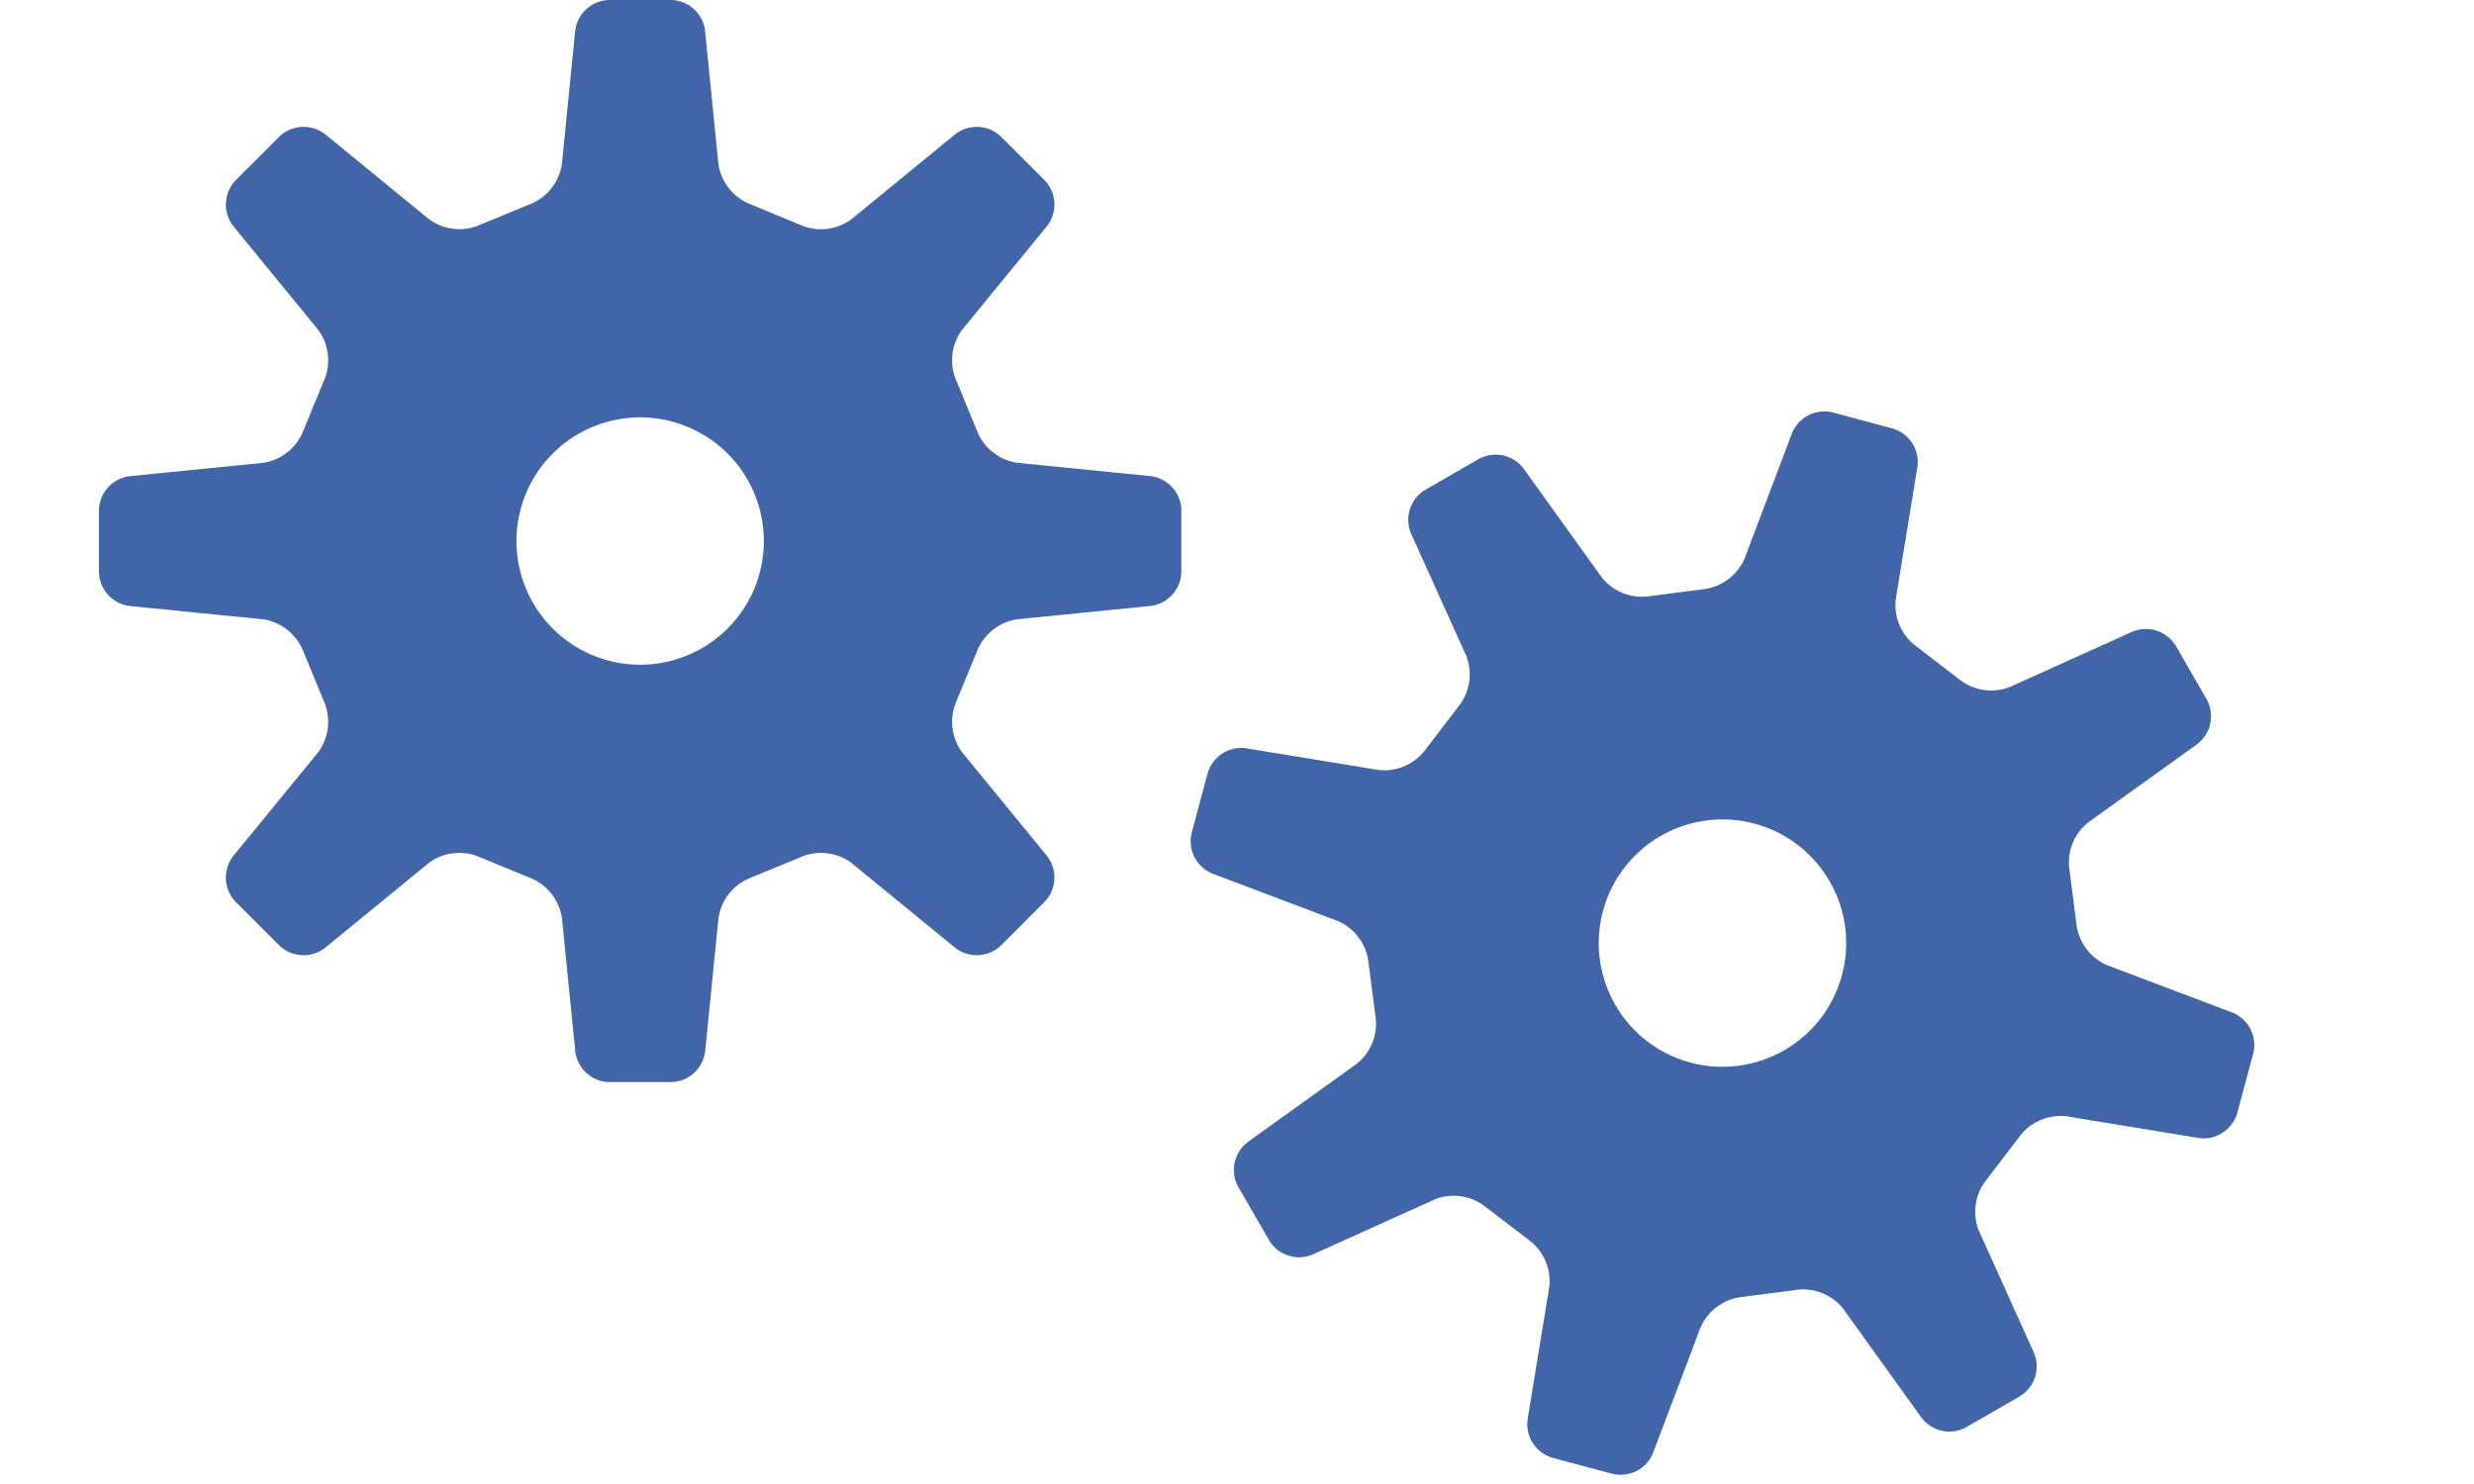
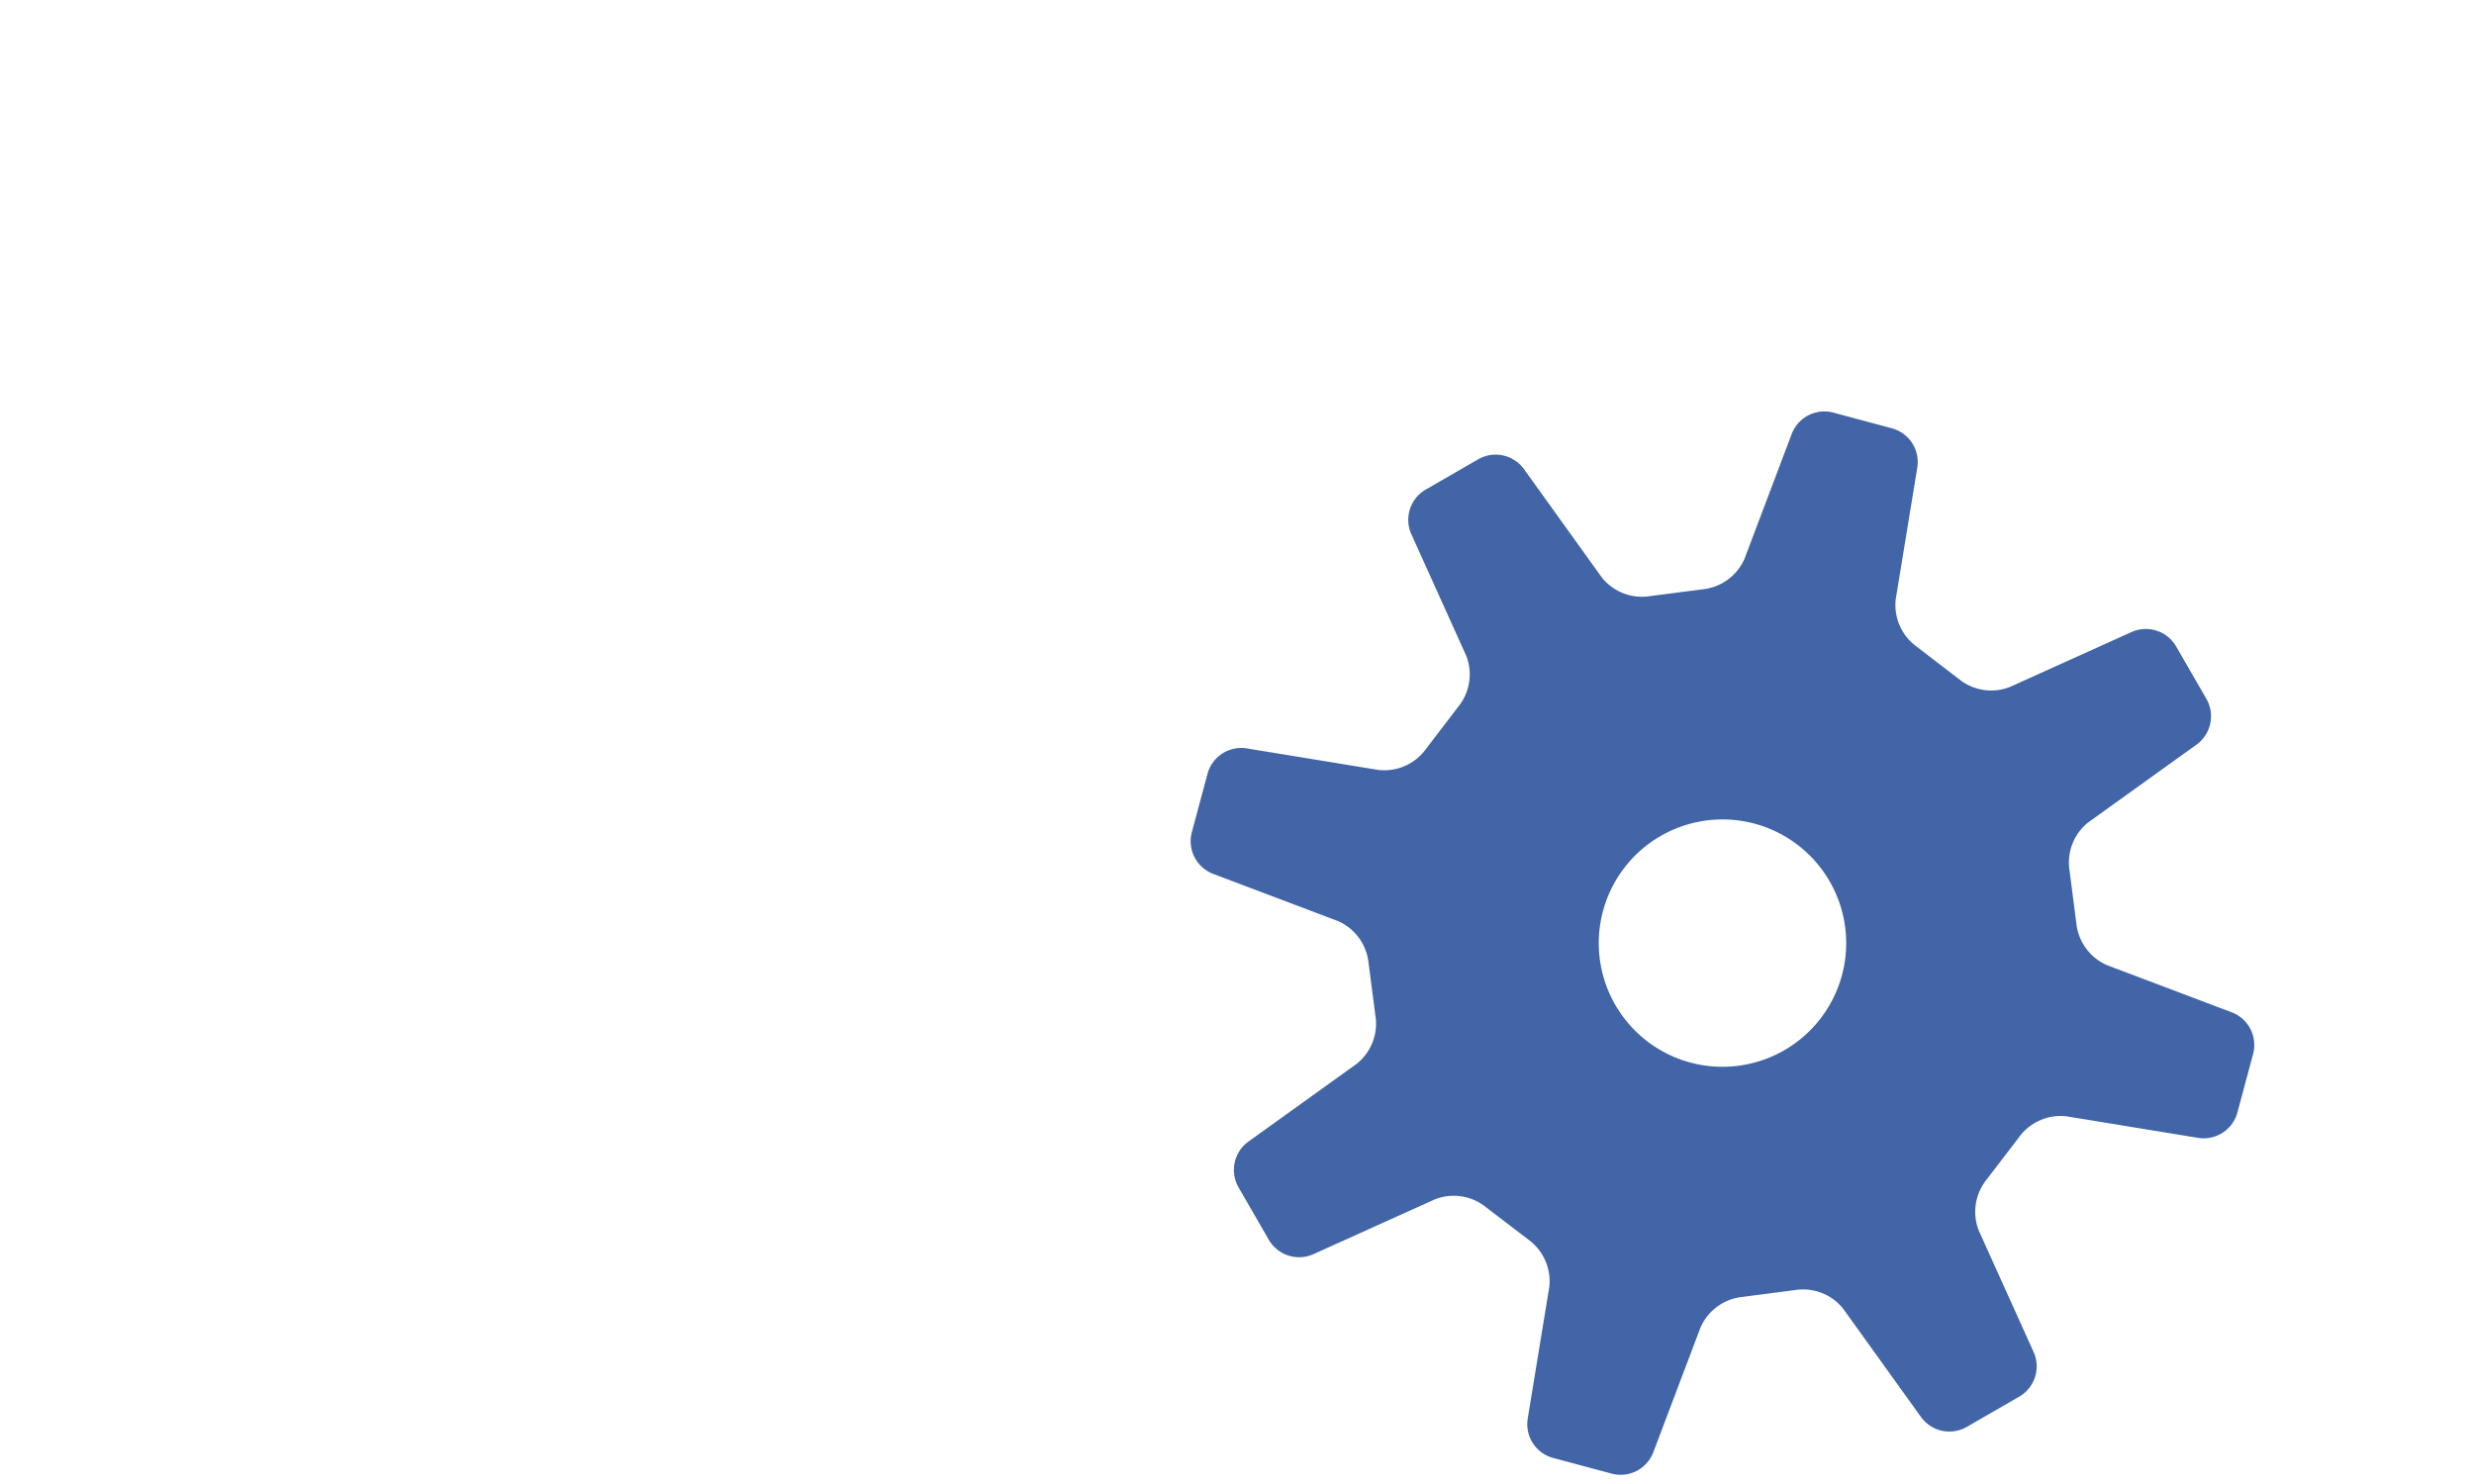
<svg xmlns="http://www.w3.org/2000/svg" width="150" height="90" viewBox="0 0 150 90">
  <defs>
    <clipPath id="clip-path">
      <rect id="長方形_252" data-name="長方形 252" width="150" height="90" transform="translate(210 1959)" fill="none" />
    </clipPath>
    <clipPath id="clip-path-2">
      <rect id="長方形_247" data-name="長方形 247" width="65.625" height="65.625" fill="#4165a7" />
    </clipPath>
  </defs>
  <g id="マスクグループ_2" data-name="マスクグループ 2" transform="translate(-210 -1959)" clip-path="url(#clip-path)">
    <g id="グループ_1061" data-name="グループ 1061" transform="translate(-4 -231)">
      <g id="グループ_1054" data-name="グループ 1054" transform="translate(220 2190)">
        <g id="グループ_1053" data-name="グループ 1053" clip-path="url(#clip-path-2)">
-           <path id="パス_4878" data-name="パス 4878" d="M63.759,36.749a2.121,2.121,0,0,0,1.866-2.062v-3.75a2.121,2.121,0,0,0-1.866-2.062l-8.093-.809A3.123,3.123,0,0,1,53.224,26.1L52,23.125a3.111,3.111,0,0,1,.329-3.118l5.15-6.293a2.123,2.123,0,0,0-.139-2.778L54.689,8.285a2.123,2.123,0,0,0-2.778-.139L45.618,13.3a3.111,3.111,0,0,1-3.118.329L39.529,12.4a3.123,3.123,0,0,1-1.971-2.443l-.809-8.093A2.121,2.121,0,0,0,34.688,0h-3.75a2.121,2.121,0,0,0-2.062,1.866l-.809,8.093A3.123,3.123,0,0,1,26.1,12.4l-2.971,1.223a3.111,3.111,0,0,1-3.118-.329l-6.293-5.15a2.123,2.123,0,0,0-2.778.139L8.285,10.936a2.123,2.123,0,0,0-.139,2.778l5.15,6.293a3.111,3.111,0,0,1,.329,3.118L12.4,26.1a3.123,3.123,0,0,1-2.443,1.971l-8.093.809A2.121,2.121,0,0,0,0,30.938v3.75a2.121,2.121,0,0,0,1.866,2.062l8.093.809A3.123,3.123,0,0,1,12.4,39.529L13.625,42.5a3.111,3.111,0,0,1-.329,3.118l-5.15,6.293a2.123,2.123,0,0,0,.139,2.778l2.651,2.651a2.123,2.123,0,0,0,2.778.139l6.293-5.15A3.111,3.111,0,0,1,23.125,52L26.1,53.224a3.123,3.123,0,0,1,1.971,2.443l.809,8.093a2.121,2.121,0,0,0,2.062,1.866h3.75a2.121,2.121,0,0,0,2.062-1.866l.809-8.093a3.123,3.123,0,0,1,1.971-2.443L42.5,52a3.111,3.111,0,0,1,3.118.329l6.293,5.15a2.123,2.123,0,0,0,2.778-.139l2.651-2.651a2.123,2.123,0,0,0,.139-2.778l-5.15-6.293A3.111,3.111,0,0,1,52,42.5l1.223-2.971a3.123,3.123,0,0,1,2.443-1.971ZM32.813,40.313a7.5,7.5,0,1,1,7.5-7.5,7.5,7.5,0,0,1-7.5,7.5" fill="#4165a7" />
-         </g>
+           </g>
      </g>
      <g id="グループ_1055" data-name="グループ 1055" transform="matrix(0.966, 0.259, -0.259, 0.966, 295.236, 2207.001)">
        <g id="グループ_1053-2" data-name="グループ 1053" clip-path="url(#clip-path-2)">
          <path id="パス_4878-2" data-name="パス 4878" d="M63.759,36.749a2.121,2.121,0,0,0,1.866-2.062v-3.75a2.121,2.121,0,0,0-1.866-2.062l-8.093-.809A3.123,3.123,0,0,1,53.224,26.1L52,23.125a3.111,3.111,0,0,1,.329-3.118l5.15-6.293a2.123,2.123,0,0,0-.139-2.778L54.689,8.285a2.123,2.123,0,0,0-2.778-.139L45.618,13.3a3.111,3.111,0,0,1-3.118.329L39.529,12.4a3.123,3.123,0,0,1-1.971-2.443l-.809-8.093A2.121,2.121,0,0,0,34.688,0h-3.75a2.121,2.121,0,0,0-2.062,1.866l-.809,8.093A3.123,3.123,0,0,1,26.1,12.4l-2.971,1.223a3.111,3.111,0,0,1-3.118-.329l-6.293-5.15a2.123,2.123,0,0,0-2.778.139L8.285,10.936a2.123,2.123,0,0,0-.139,2.778l5.15,6.293a3.111,3.111,0,0,1,.329,3.118L12.4,26.1a3.123,3.123,0,0,1-2.443,1.971l-8.093.809A2.121,2.121,0,0,0,0,30.938v3.75a2.121,2.121,0,0,0,1.866,2.062l8.093.809A3.123,3.123,0,0,1,12.4,39.529L13.625,42.5a3.111,3.111,0,0,1-.329,3.118l-5.15,6.293a2.123,2.123,0,0,0,.139,2.778l2.651,2.651a2.123,2.123,0,0,0,2.778.139l6.293-5.15A3.111,3.111,0,0,1,23.125,52L26.1,53.224a3.123,3.123,0,0,1,1.971,2.443l.809,8.093a2.121,2.121,0,0,0,2.062,1.866h3.75a2.121,2.121,0,0,0,2.062-1.866l.809-8.093a3.123,3.123,0,0,1,1.971-2.443L42.5,52a3.111,3.111,0,0,1,3.118.329l6.293,5.15a2.123,2.123,0,0,0,2.778-.139l2.651-2.651a2.123,2.123,0,0,0,.139-2.778l-5.15-6.293A3.111,3.111,0,0,1,52,42.5l1.223-2.971a3.123,3.123,0,0,1,2.443-1.971ZM32.813,40.313a7.5,7.5,0,1,1,7.5-7.5,7.5,7.5,0,0,1-7.5,7.5" fill="#4165a7" />
        </g>
      </g>
    </g>
  </g>
</svg>